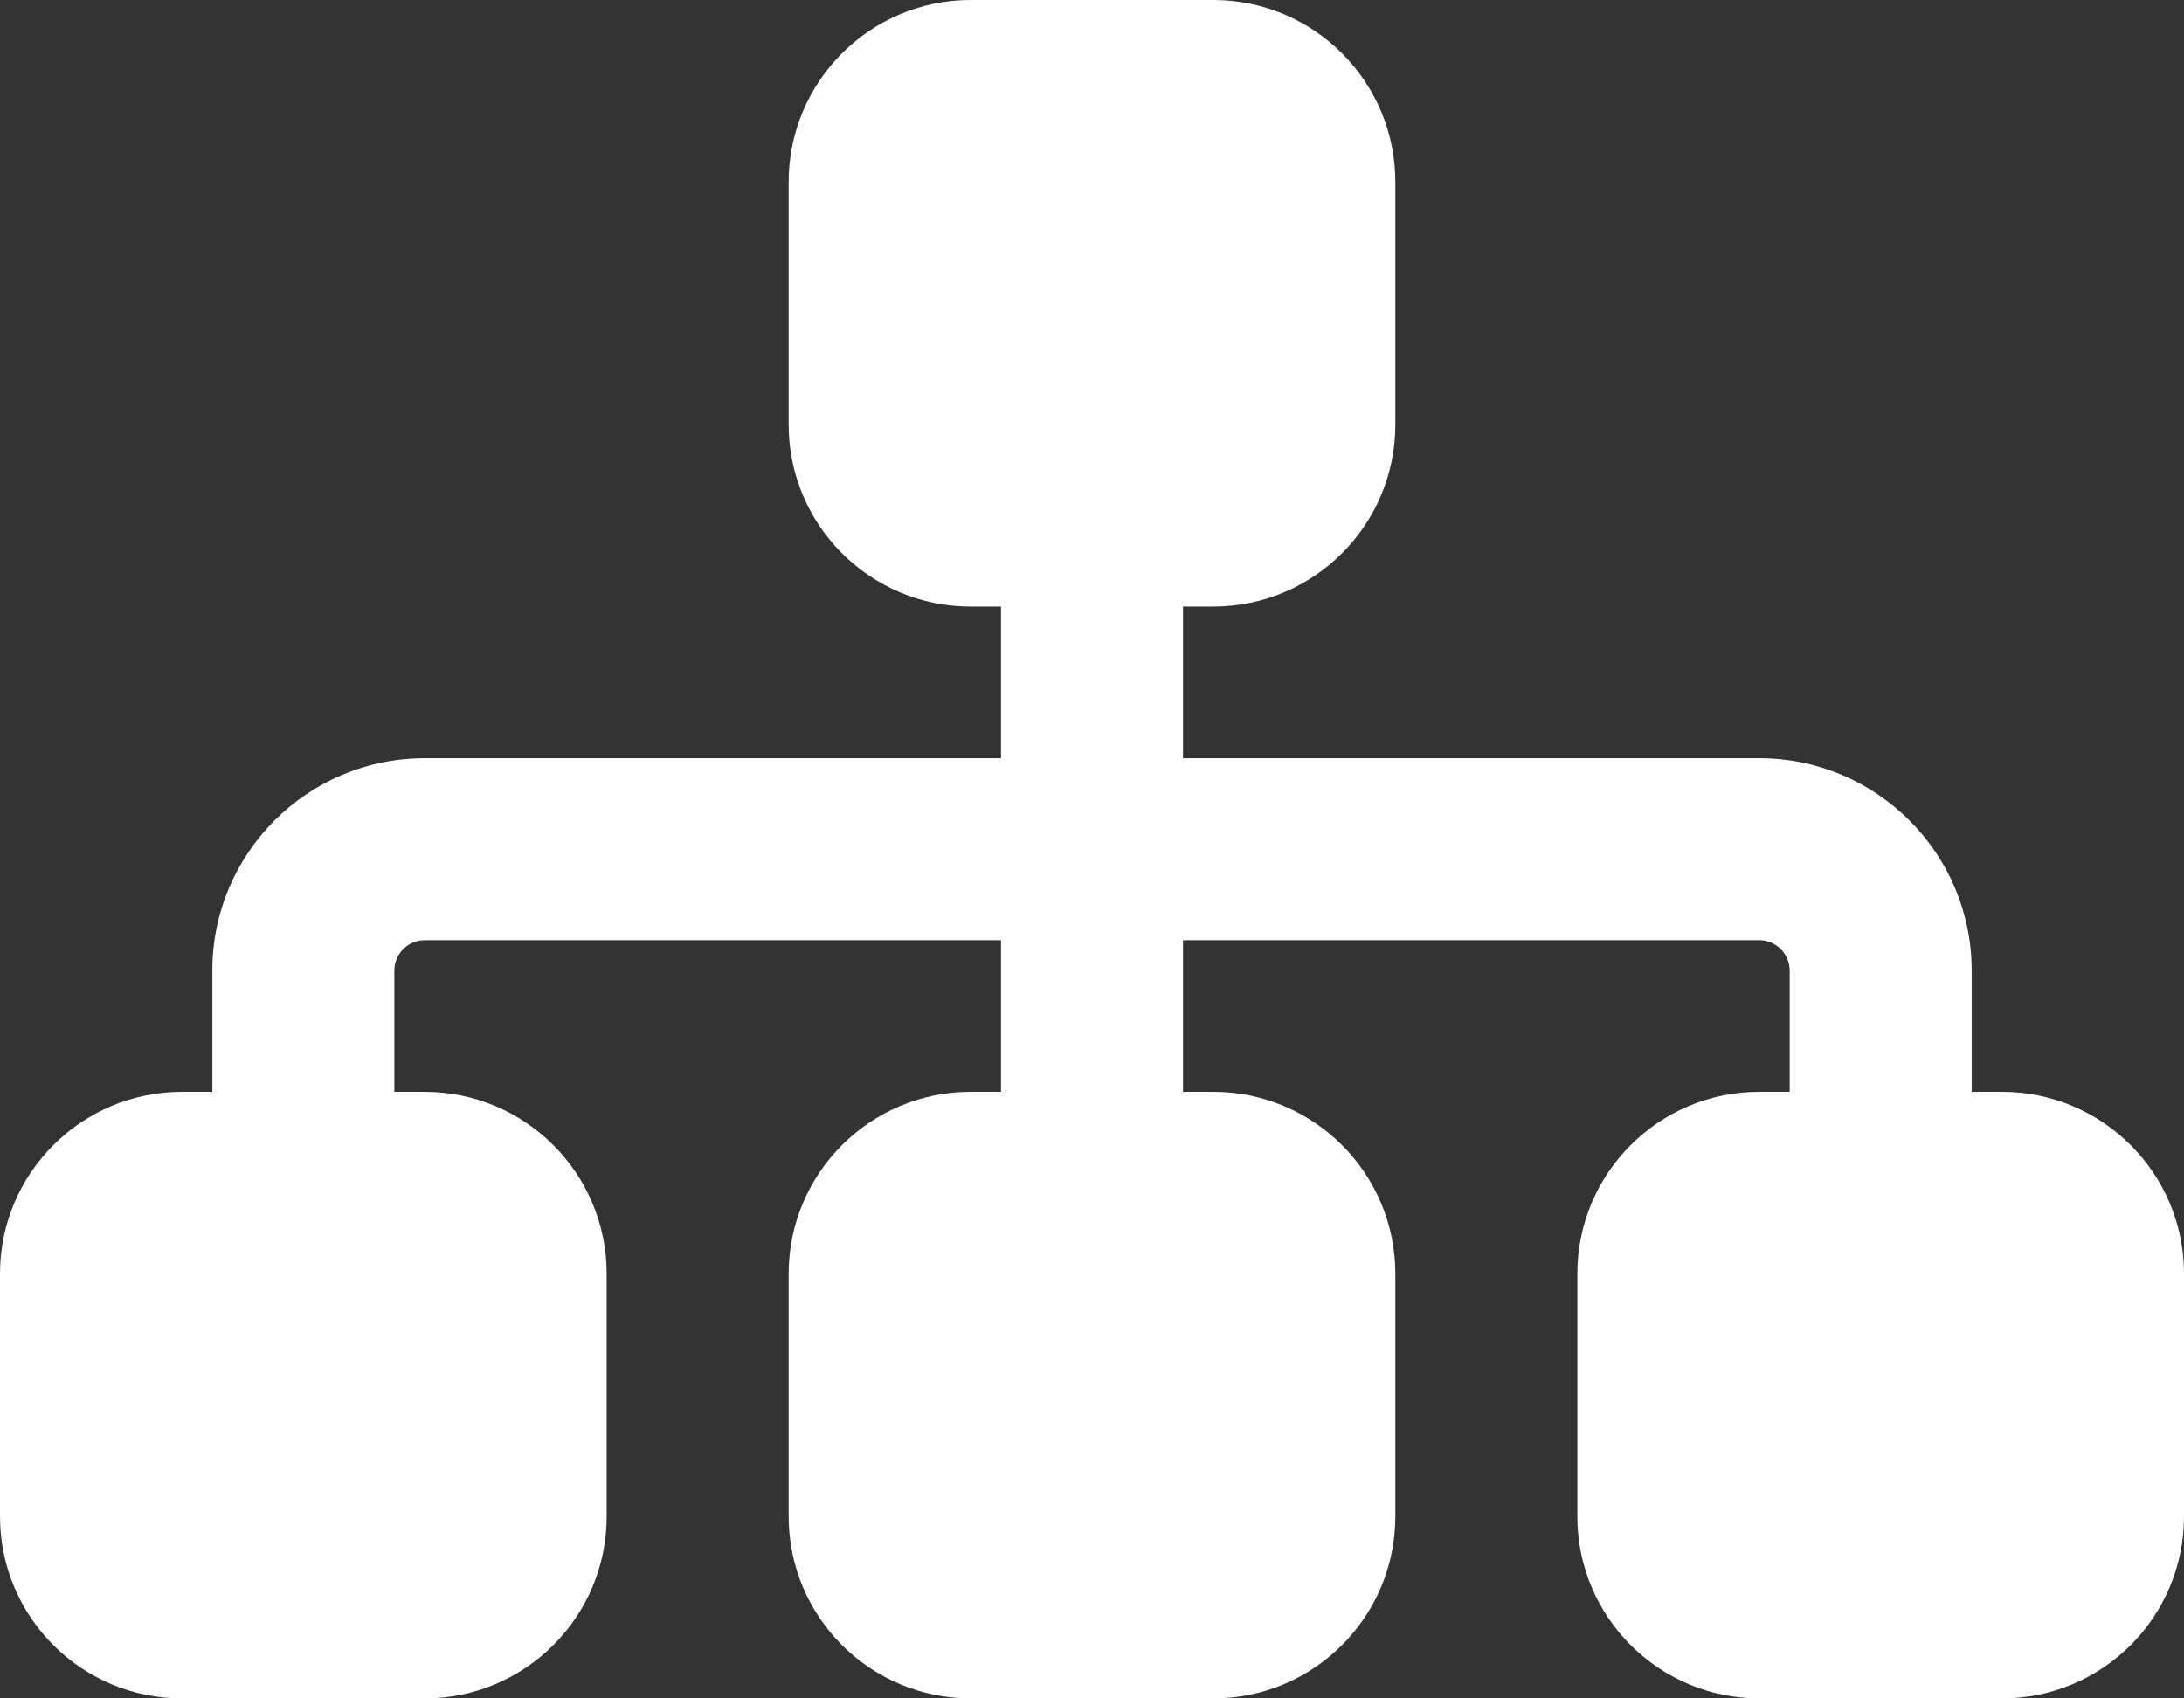
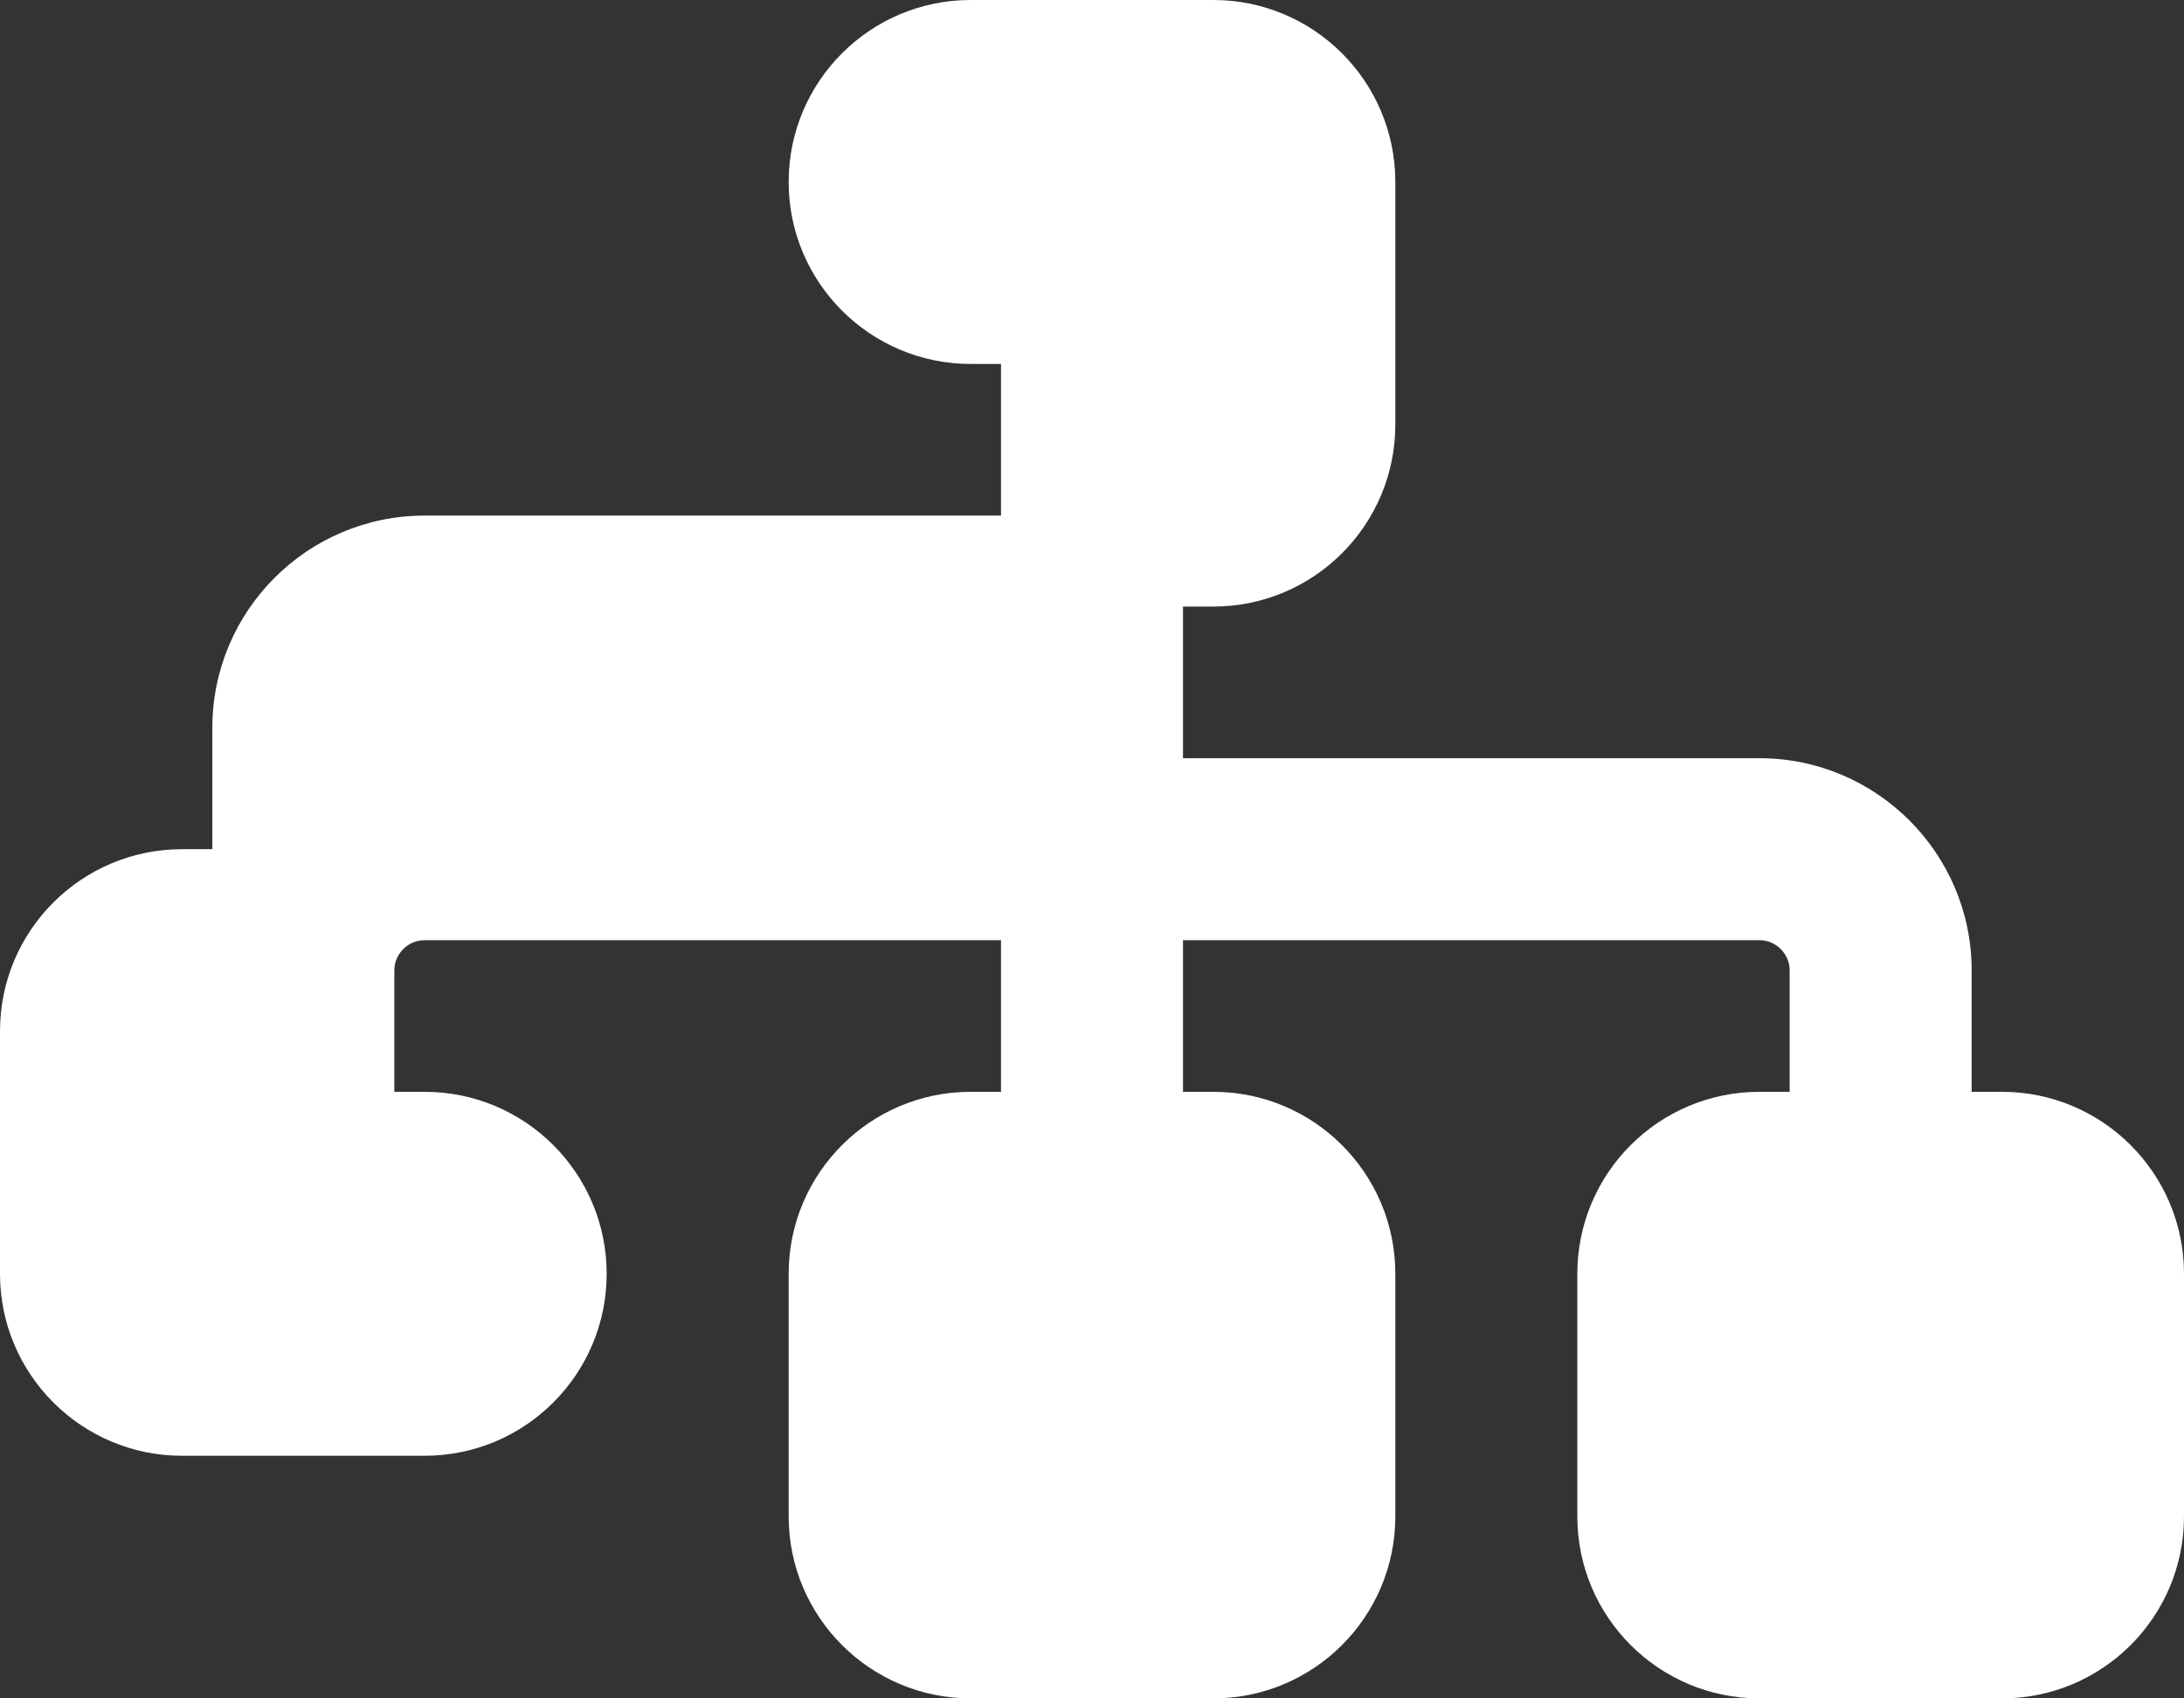
<svg xmlns="http://www.w3.org/2000/svg" id="Layer_1" version="1.1" viewBox="0 0 576 448">
  <rect x="0" y="0" width="576" height="448" fill="#333333" stroke="none" />
  <defs>
    <style>
      .st0 {
        fill: white;
      }
    </style>
  </defs>
-   <path class="st0" d="M208,48c0-26.5,21.5-48,48-48h64c26.5,0,48,21.5,48,48v64c0,26.5-21.5,48-48,48h-8v40h152c30.9,0,56,25.1,56,56v32h8c26.5,0,48,21.5,48,48v64c0,26.5-21.5,48-48,48h-64c-26.5,0-48-21.5-48-48v-64c0-26.5,21.5-48,48-48h8v-32c0-4.4-3.6-8-8-8h-152v40h8c26.5,0,48,21.5,48,48v64c0,26.5-21.5,48-48,48h-64c-26.5,0-48-21.5-48-48v-64c0-26.5,21.5-48,48-48h8v-40H112c-4.4,0-8,3.6-8,8v32h8c26.5,0,48,21.5,48,48v64c0,26.5-21.5,48-48,48H48c-26.5,0-48-21.5-48-48v-64c0-26.5,21.5-48,48-48h8v-32c0-30.9,25.1-56,56-56h152v-40h-8c-26.5,0-48-21.5-48-48V48Z" />
+   <path class="st0" d="M208,48c0-26.5,21.5-48,48-48h64c26.5,0,48,21.5,48,48v64c0,26.5-21.5,48-48,48h-8v40h152c30.9,0,56,25.1,56,56v32h8c26.5,0,48,21.5,48,48v64c0,26.5-21.5,48-48,48h-64c-26.5,0-48-21.5-48-48v-64c0-26.5,21.5-48,48-48h8v-32c0-4.4-3.6-8-8-8h-152v40h8c26.5,0,48,21.5,48,48v64c0,26.5-21.5,48-48,48h-64c-26.5,0-48-21.5-48-48v-64c0-26.5,21.5-48,48-48h8v-40H112c-4.4,0-8,3.6-8,8v32h8c26.5,0,48,21.5,48,48c0,26.5-21.5,48-48,48H48c-26.5,0-48-21.5-48-48v-64c0-26.5,21.5-48,48-48h8v-32c0-30.9,25.1-56,56-56h152v-40h-8c-26.5,0-48-21.5-48-48V48Z" />
</svg>